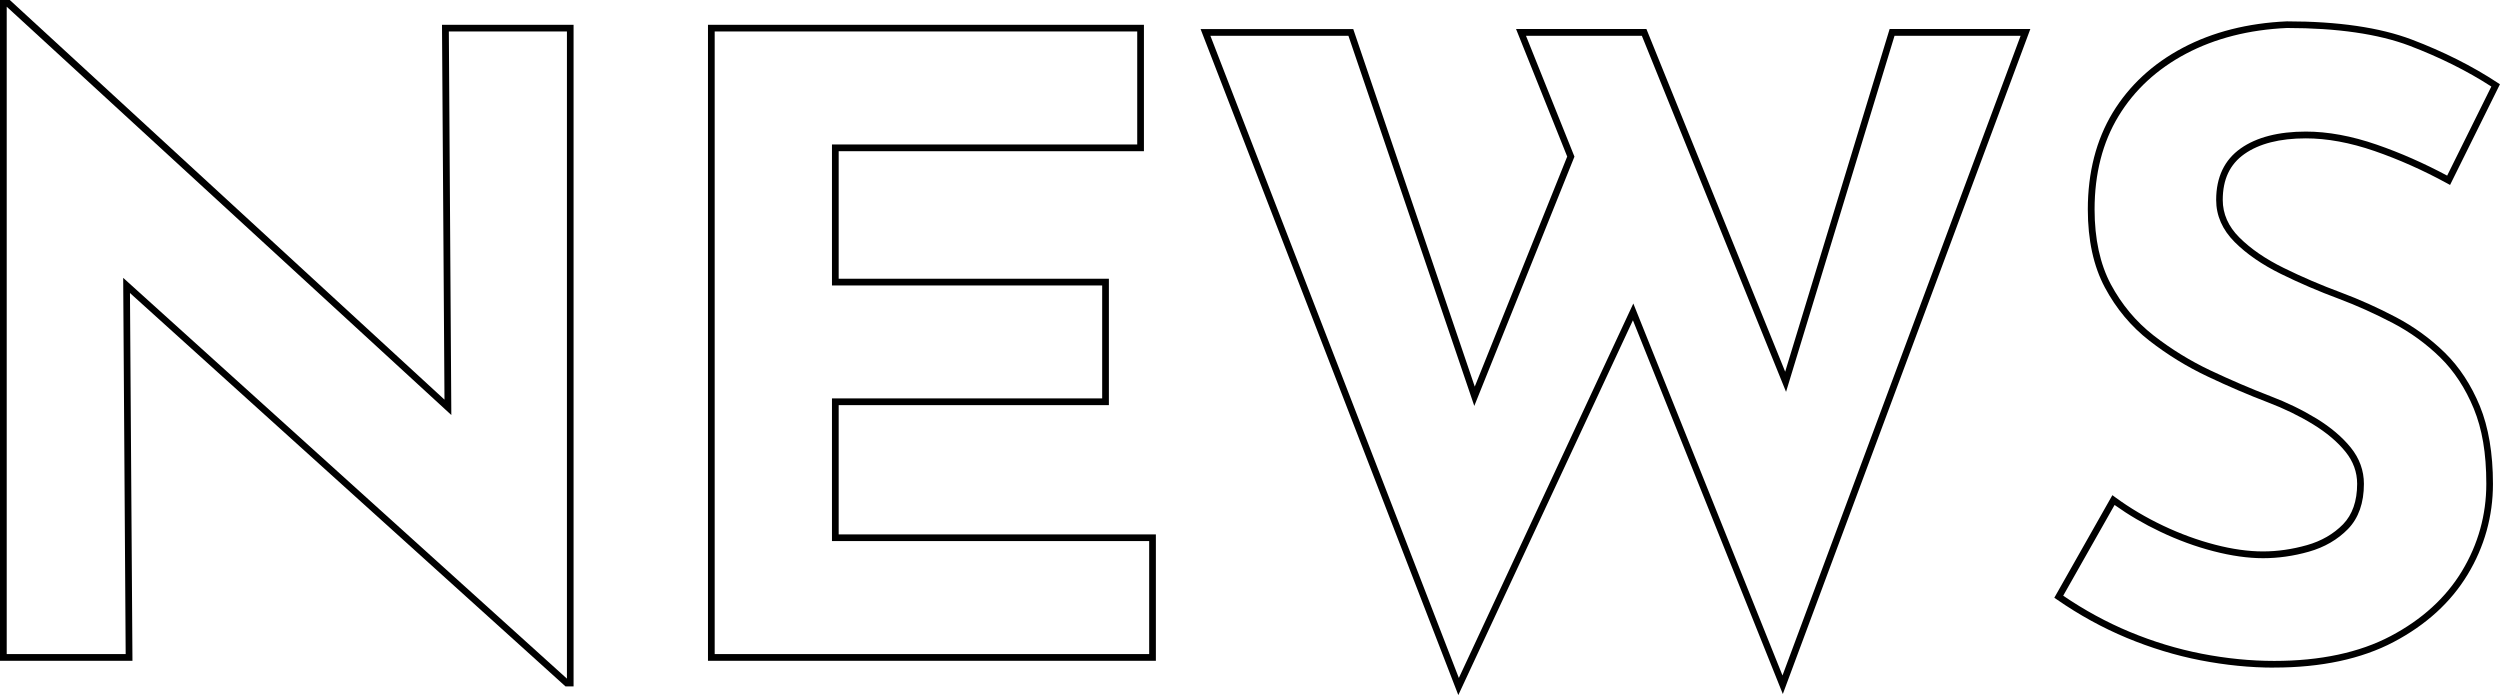
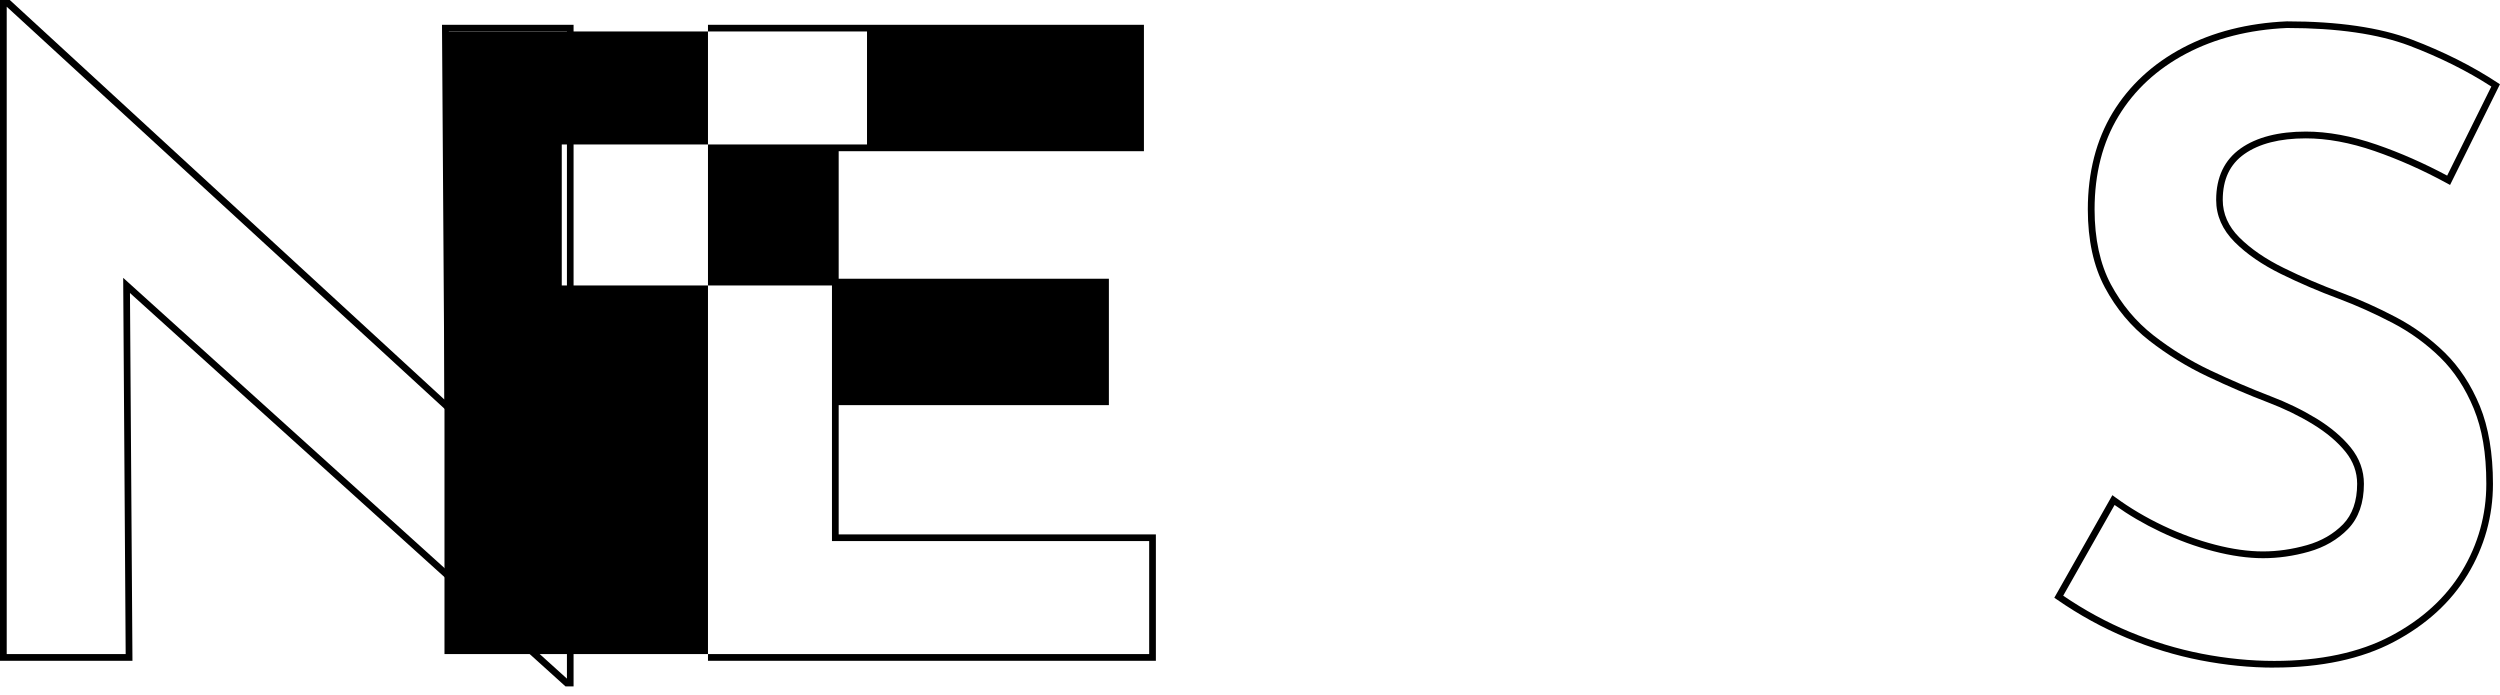
<svg xmlns="http://www.w3.org/2000/svg" id="Ebene_1" viewBox="0 0 372.4 103.54">
  <path d="M85.44,102.25h-1.2L19.36,43.65l.37,54.78H0V0H1.46l.14,.13L66.21,59.53l-.37-55.84h19.6V102.25ZM18.35,41.39l66.1,59.7V4.69h-17.59l.37,57.13L1,1V97.43H18.72l-.37-56.04Z" />
-   <path d="M172.18,98.43H105.46V3.69h64.94V22.52h-45.47v19h40.25v18.83h-40.25v19.25h47.25v18.83Zm-65.72-1h64.72v-16.83h-47.25v-21.25h40.25v-16.83h-40.25V21.52h45.47V4.69h-62.94V97.43Z" />
-   <path d="M217.23,103.54L178.84,4.33h22.74l18.1,53.26,13.77-34.27-7.62-19h19.42l20.67,51.05,15.56-51.05h20.96l-36.87,99.06-22.33-55.67-26,55.81ZM180.3,5.33l37.01,95.66,25.99-55.78,22.22,55.41L300.99,5.33h-18.78l-16.16,53.04L244.57,5.33h-17.26l7.22,18-14.92,37.14L200.86,5.33h-20.56Z" />
+   <path d="M172.18,98.43H105.46V3.69h64.94V22.52h-45.47v19h40.25v18.83h-40.25v19.25h47.25v18.83Zm-65.72-1h64.72v-16.83h-47.25v-21.25v-16.83h-40.25V21.52h45.47V4.69h-62.94V97.43Z" />
  <path d="M338.77,99.45c-3.57,0-7.27-.37-10.98-1.09-3.71-.72-7.4-1.85-10.99-3.34-3.58-1.49-7.08-3.41-10.41-5.72l-.38-.26,8.65-15.28,.45,.33c2.17,1.59,4.57,3.01,7.12,4.22,2.55,1.21,5.15,2.16,7.74,2.83,2.57,.67,4.97,1,7.13,1s4.36-.32,6.55-.94c2.15-.61,3.96-1.66,5.38-3.11,1.38-1.43,2.09-3.45,2.09-6.02,0-1.74-.58-3.35-1.74-4.78-1.19-1.48-2.82-2.85-4.84-4.09-2.04-1.25-4.31-2.35-6.73-3.27-2.88-1.1-5.9-2.39-8.95-3.84-3.08-1.45-6-3.25-8.69-5.34-2.72-2.11-4.95-4.78-6.63-7.93-1.69-3.16-2.54-7.07-2.54-11.63,0-5.5,1.25-10.34,3.7-14.4,2.46-4.05,5.97-7.3,10.45-9.67,4.46-2.36,9.67-3.68,15.5-3.94h0c7.6,0,13.85,.91,18.6,2.71,4.72,1.79,9.02,3.95,12.77,6.42l.37,.24-7.43,15-.46-.25c-3.53-1.93-7.17-3.55-10.81-4.81-3.63-1.25-7.06-1.88-10.22-1.88-3.86,0-6.94,.78-9.14,2.33-2.17,1.53-3.23,3.77-3.23,6.85,0,2.06,.83,3.94,2.46,5.57,1.69,1.69,3.92,3.23,6.62,4.55,2.73,1.35,5.61,2.58,8.55,3.67,2.73,1.02,5.47,2.25,8.15,3.66,2.7,1.42,5.16,3.2,7.31,5.31h0c2.16,2.12,3.91,4.79,5.21,7.94,1.29,3.15,1.95,7.05,1.95,11.59,0,4.82-1.27,9.37-3.77,13.5-2.5,4.14-6.21,7.52-11.02,10.05-4.8,2.53-10.8,3.81-17.81,3.81Zm-31.43-10.71c3.16,2.15,6.47,3.95,9.85,5.36,3.52,1.47,7.15,2.57,10.79,3.28,3.65,.71,7.28,1.07,10.79,1.07,6.85,0,12.68-1.24,17.34-3.7,4.65-2.45,8.23-5.71,10.63-9.69,2.4-3.98,3.62-8.35,3.62-12.99s-.63-8.18-1.87-11.21c-1.24-3.02-2.92-5.58-4.98-7.6-2.08-2.04-4.46-3.77-7.08-5.14-2.64-1.38-5.34-2.6-8.03-3.61-2.97-1.1-5.88-2.35-8.64-3.71-2.8-1.38-5.11-2.97-6.88-4.74-1.83-1.83-2.76-3.94-2.76-6.28,0-3.38,1.23-5.96,3.65-7.67,2.37-1.67,5.64-2.51,9.71-2.51,3.27,0,6.81,.65,10.54,1.94,3.54,1.22,7.07,2.78,10.51,4.62l6.58-13.27c-3.6-2.33-7.71-4.37-12.2-6.08-4.63-1.75-10.77-2.64-18.23-2.64-5.65,.25-10.72,1.54-15.05,3.83-4.31,2.28-7.7,5.41-10.06,9.31-2.36,3.89-3.56,8.56-3.56,13.88,0,4.4,.82,8.15,2.42,11.16,1.62,3.02,3.76,5.58,6.36,7.61,2.63,2.05,5.49,3.81,8.5,5.23,3.03,1.43,6.02,2.71,8.88,3.81,2.48,.94,4.8,2.07,6.9,3.35,2.12,1.3,3.83,2.75,5.1,4.32,1.3,1.61,1.96,3.43,1.96,5.41,0,2.84-.8,5.1-2.37,6.72-1.54,1.58-3.5,2.72-5.83,3.38-2.28,.65-4.58,.97-6.82,.97s-4.73-.35-7.38-1.04c-2.65-.68-5.32-1.66-7.92-2.9-2.43-1.15-4.72-2.49-6.82-3.99l-7.65,13.51Z" />
</svg>